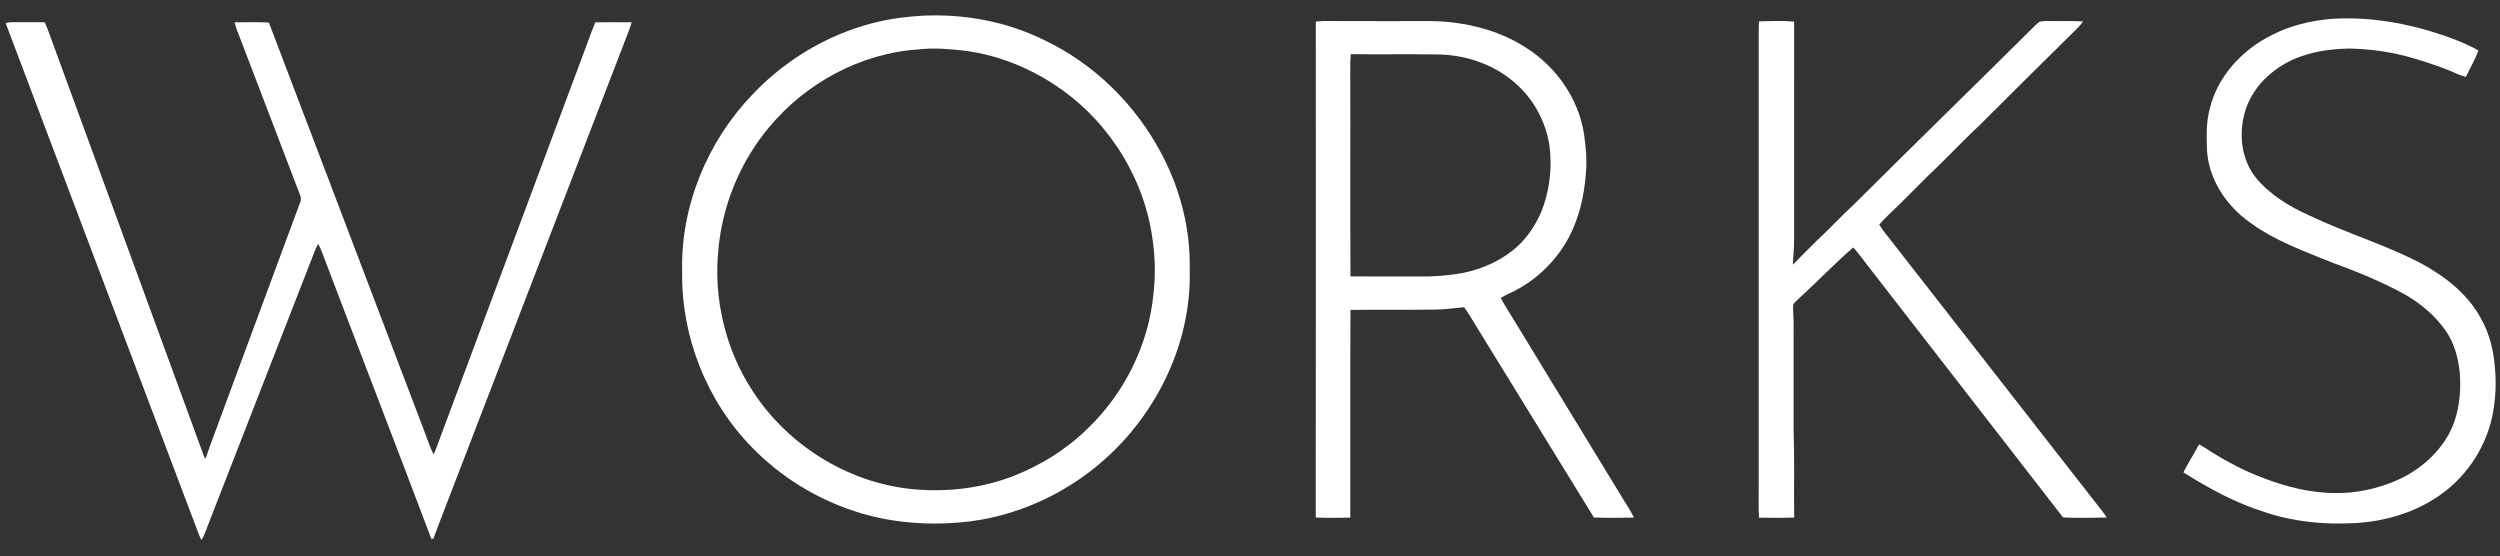
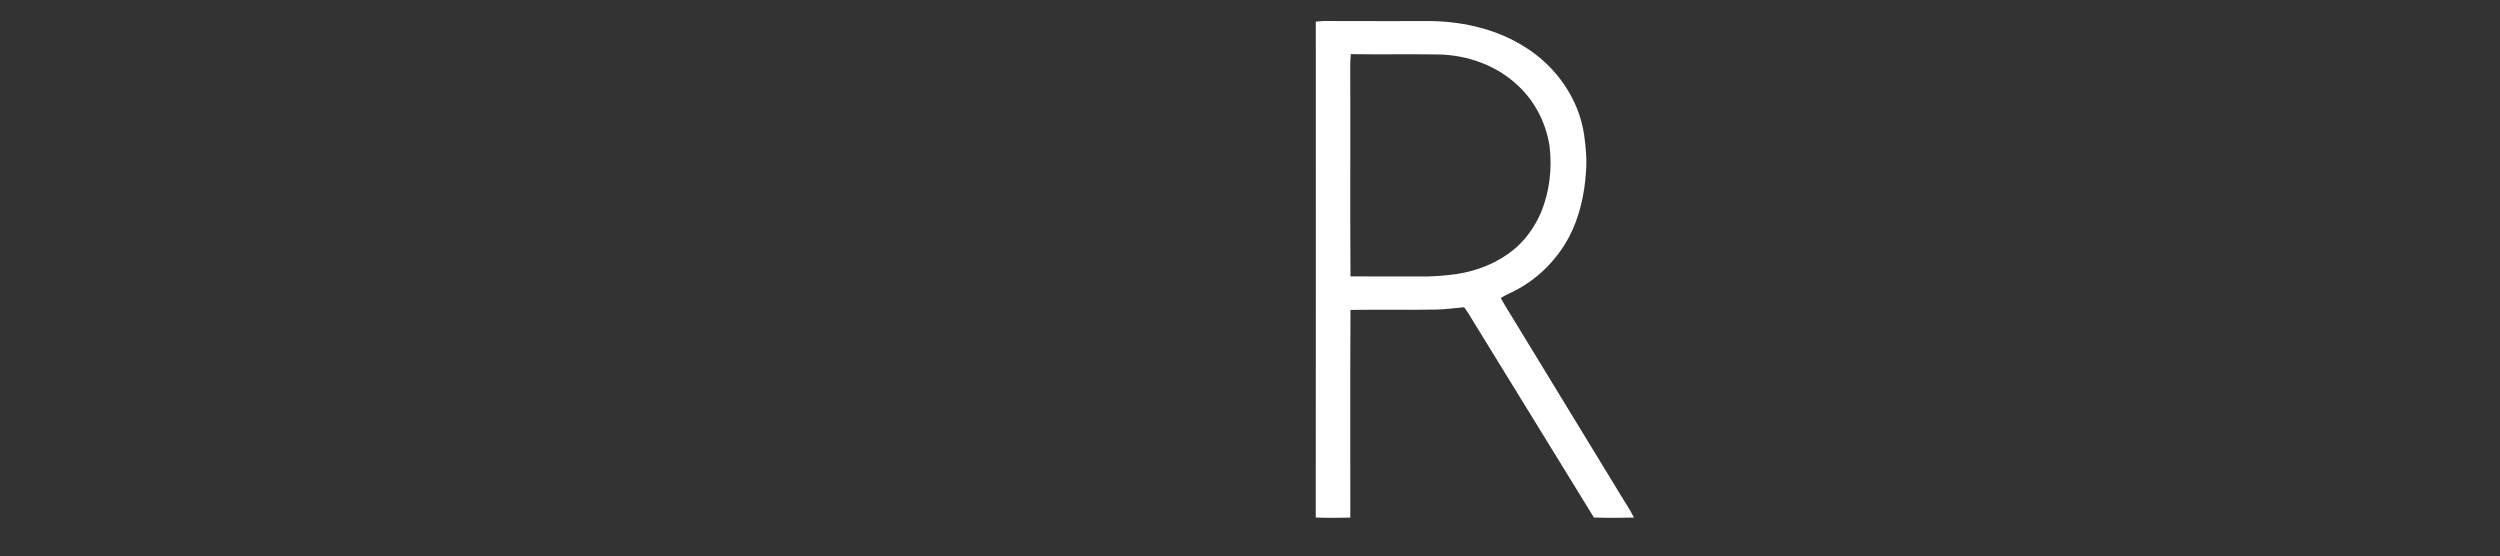
<svg xmlns="http://www.w3.org/2000/svg" width="1492pt" height="332pt" viewBox="0 0 1492 332" version="1.1">
  <rect x="0" y="0" width="1492" height="332" fill="#333333" stroke="none" />
  <g id="#ffffffff">
-     <path fill="#ffffff" opacity="1.00" d=" M 549.37 9.43 C 574.60 8.02 600.34 12.63 623.05 23.86 C 652.79 37.91 677.41 62.12 692.82 91.09 C 704.32 112.44 710.58 136.70 710.01 161.00 C 711.16 201.95 692.74 242.21 663.40 270.36 C 639.05 293.73 606.74 308.93 573.04 311.79 C 551.84 313.60 530.16 311.76 509.90 305.05 C 486.91 297.56 465.76 284.44 448.90 267.10 C 421.74 239.47 406.42 200.72 407.12 162.00 C 406.13 122.94 422.26 84.25 449.23 56.23 C 470.07 34.26 497.54 18.48 527.24 12.29 C 534.53 10.75 541.95 9.98 549.37 9.43 M 548.44 29.47 C 513.85 31.68 481.00 49.42 458.97 75.97 C 441.99 96.23 431.38 121.73 428.81 148.03 C 425.59 177.78 432.85 208.63 449.36 233.63 C 470.98 266.84 508.39 289.52 548.05 292.21 C 567.07 293.58 586.44 291.10 604.29 284.28 C 620.83 277.88 636.26 268.38 648.92 255.92 C 671.05 234.82 685.52 205.70 688.41 175.22 C 689.54 165.18 689.44 155.00 688.13 144.98 C 683.79 108.14 662.84 73.74 632.39 52.62 C 615.60 40.93 596.13 32.91 575.78 30.25 C 566.72 29.22 557.55 28.43 548.44 29.47 Z" />
-     <path fill="#ffffff" opacity="1.00" d=" M 1355.94 20.86 C 1366.84 15.27 1378.92 12.37 1391.07 11.29 C 1413.78 9.75 1436.59 13.78 1458.08 21.04 C 1465.28 23.62 1472.52 26.29 1479.15 30.15 C 1477.11 35.61 1474.11 40.63 1471.65 45.90 C 1469.97 45.44 1468.31 44.94 1466.74 44.24 C 1458.19 40.32 1449.22 37.42 1440.23 34.73 C 1427.83 31.04 1414.91 29.24 1402.00 28.97 C 1392.12 29.20 1382.17 30.38 1372.85 33.79 C 1358.46 38.91 1345.64 49.94 1340.48 64.56 C 1335.82 78.12 1337.08 94.37 1346.15 105.85 C 1354.57 116.22 1366.29 123.27 1378.35 128.66 C 1400.14 139.10 1423.48 145.96 1444.91 157.19 C 1459.09 164.90 1472.53 175.24 1480.39 189.64 C 1485.73 198.84 1488.28 209.40 1488.99 219.95 C 1489.82 228.59 1489.37 237.34 1487.89 245.89 C 1484.45 265.41 1473.09 283.40 1456.95 294.92 C 1441.89 305.82 1423.38 311.27 1404.94 312.20 C 1386.90 313.16 1368.56 311.40 1351.40 305.55 C 1334.17 300.21 1318.25 291.45 1303.05 281.91 C 1305.94 276.22 1309.38 270.84 1312.41 265.22 C 1315.30 266.68 1317.93 268.57 1320.66 270.32 C 1330.00 276.03 1339.74 281.12 1349.99 285.01 C 1364.02 290.40 1378.87 294.32 1394.00 294.24 C 1406.05 294.43 1418.06 291.82 1429.17 287.20 C 1442.47 281.67 1454.21 271.95 1461.34 259.35 C 1467.48 248.01 1469.03 234.69 1467.94 221.99 C 1467.04 213.56 1464.78 205.09 1460.03 197.99 C 1453.73 188.71 1444.95 181.34 1435.30 175.75 C 1421.51 168.16 1406.90 162.23 1392.15 156.81 C 1375.05 149.93 1357.37 143.64 1342.45 132.54 C 1328.41 122.52 1317.89 106.61 1317.11 89.07 C 1316.83 80.94 1316.65 72.67 1318.82 64.75 C 1323.52 45.37 1338.32 29.55 1355.94 20.86 Z" />
-     <path fill="#ffffff" opacity="1.00" d=" M 3.40 13.83 C 5.52 13.08 7.78 13.22 9.98 13.25 C 15.57 13.37 21.15 13.17 26.73 13.32 C 27.23 14.45 27.72 15.59 28.19 16.73 C 59.32 101.92 90.53 187.10 121.72 272.26 C 121.95 272.67 122.39 273.50 122.61 273.91 C 126.31 262.98 130.56 252.25 134.46 241.40 C 149.44 201.05 164.31 160.65 179.30 120.30 C 179.95 118.93 179.45 117.45 178.98 116.11 C 167.15 85.22 155.34 54.33 143.54 23.43 C 142.20 20.12 140.86 16.79 140.00 13.31 C 146.82 13.34 153.66 13.06 160.48 13.48 C 191.79 95.57 222.91 177.74 254.18 259.84 C 255.69 263.64 256.81 267.60 258.80 271.19 C 260.68 267.11 262.02 262.81 263.64 258.63 C 292.91 180.21 322.15 101.79 351.41 23.38 C 352.62 20.00 353.87 16.63 355.28 13.33 C 362.50 13.22 369.72 13.28 376.95 13.30 C 375.94 17.00 374.50 20.56 373.07 24.11 C 337.02 117.74 300.94 211.35 264.90 304.97 C 262.69 310.45 260.74 316.02 258.60 321.52 C 258.31 321.53 257.71 321.54 257.41 321.55 C 235.81 264.32 213.71 207.28 192.00 150.08 C 191.39 148.52 190.66 147.02 189.91 145.53 C 189.37 146.47 188.86 147.43 188.39 148.42 C 167.10 203.13 145.76 257.84 124.45 312.55 C 123.18 315.87 122.10 319.31 120.19 322.34 C 118.68 319.22 117.51 315.96 116.32 312.71 C 78.68 213.08 41.01 113.46 3.40 13.83 Z" />
    <path fill="#ffffff" opacity="1.00" d=" M 785.27 12.93 C 786.82 12.75 788.39 12.59 789.97 12.54 C 811.64 12.65 833.32 12.56 854.99 12.59 C 874.42 13.04 894.15 17.77 910.60 28.39 C 928.80 39.83 942.33 59.11 945.42 80.54 C 946.48 88.04 947.14 95.66 946.47 103.23 C 945.55 116.41 942.59 129.62 936.44 141.38 C 929.71 154.05 919.42 164.83 906.94 171.93 C 903.31 174.16 899.23 175.54 895.64 177.84 C 897.33 180.94 899.17 183.96 901.04 186.95 C 923.01 222.99 945.01 259.00 966.97 295.05 C 969.65 299.69 972.83 304.04 975.14 308.89 C 967.18 309.05 959.21 309.14 951.25 308.85 C 927.20 269.86 903.24 230.81 879.24 191.78 C 877.53 188.90 875.79 186.04 873.78 183.36 C 868.20 183.80 862.66 184.68 857.06 184.75 C 840.03 185.07 823.00 184.65 805.97 184.97 C 805.71 226.28 805.94 267.60 805.86 308.91 C 798.99 309.06 792.11 309.12 785.24 308.86 C 785.34 210.22 785.28 111.58 785.27 12.93 M 806.16 32.31 C 805.90 35.20 805.76 38.10 805.83 41.00 C 805.98 82.32 805.69 123.64 805.97 164.95 C 819.64 165.10 833.32 164.93 847.00 165.01 C 854.51 165.13 862.02 164.58 869.45 163.51 C 881.42 161.73 893.04 157.11 902.58 149.62 C 910.20 143.66 915.89 135.50 919.73 126.68 C 924.78 114.24 926.43 100.52 924.77 87.21 C 922.69 73.53 916.12 60.51 905.92 51.09 C 893.30 39.05 875.85 32.84 858.54 32.51 C 841.09 32.22 823.62 32.59 806.16 32.31 Z" />
-     <path fill="#ffffff" opacity="1.00" d=" M 1049.79 12.78 C 1056.75 12.56 1063.78 12.23 1070.73 12.93 C 1070.69 56.30 1070.70 99.67 1070.72 143.03 C 1070.77 148.03 1070.15 152.99 1069.99 157.98 C 1074.58 153.24 1079.21 148.54 1083.94 143.94 C 1091.75 136.75 1098.92 128.91 1106.71 121.71 C 1141.80 86.79 1177.25 52.24 1212.39 17.38 C 1213.94 15.85 1215.41 14.20 1217.22 12.95 C 1219.76 12.36 1222.40 12.59 1225.01 12.56 C 1231.07 12.72 1237.15 12.32 1243.21 12.82 C 1240.94 15.97 1238.00 18.54 1235.28 21.28 C 1217.29 38.95 1199.45 56.78 1181.57 74.57 C 1173.11 82.43 1165.17 90.84 1156.91 98.90 C 1148.48 106.80 1140.54 115.20 1132.26 123.25 C 1128.61 126.79 1124.81 130.20 1121.51 134.08 C 1124.46 138.82 1128.27 142.93 1131.58 147.42 C 1171.48 198.52 1211.35 249.64 1251.25 300.74 C 1253.35 303.38 1255.50 305.99 1257.28 308.87 C 1248.61 309.05 1239.92 309.17 1231.26 308.82 C 1192.52 258.87 1153.77 208.92 1115.02 158.98 C 1112.04 155.18 1109.29 151.20 1105.98 147.68 C 1095.08 157.17 1085.03 167.61 1074.39 177.39 C 1073.00 178.68 1071.54 179.91 1070.36 181.39 C 1069.89 182.88 1070.14 184.48 1070.18 186.01 C 1070.55 191.34 1070.39 196.67 1070.41 202.00 C 1070.42 220.02 1070.40 238.03 1070.41 256.05 C 1071.02 273.65 1070.54 291.26 1070.76 308.86 C 1063.77 309.13 1056.77 309.03 1049.78 308.95 C 1049.38 303.30 1049.65 297.65 1049.59 292.00 C 1049.59 200.33 1049.59 108.67 1049.59 17.01 C 1049.63 15.60 1049.69 14.19 1049.79 12.78 Z" />
  </g>
</svg>